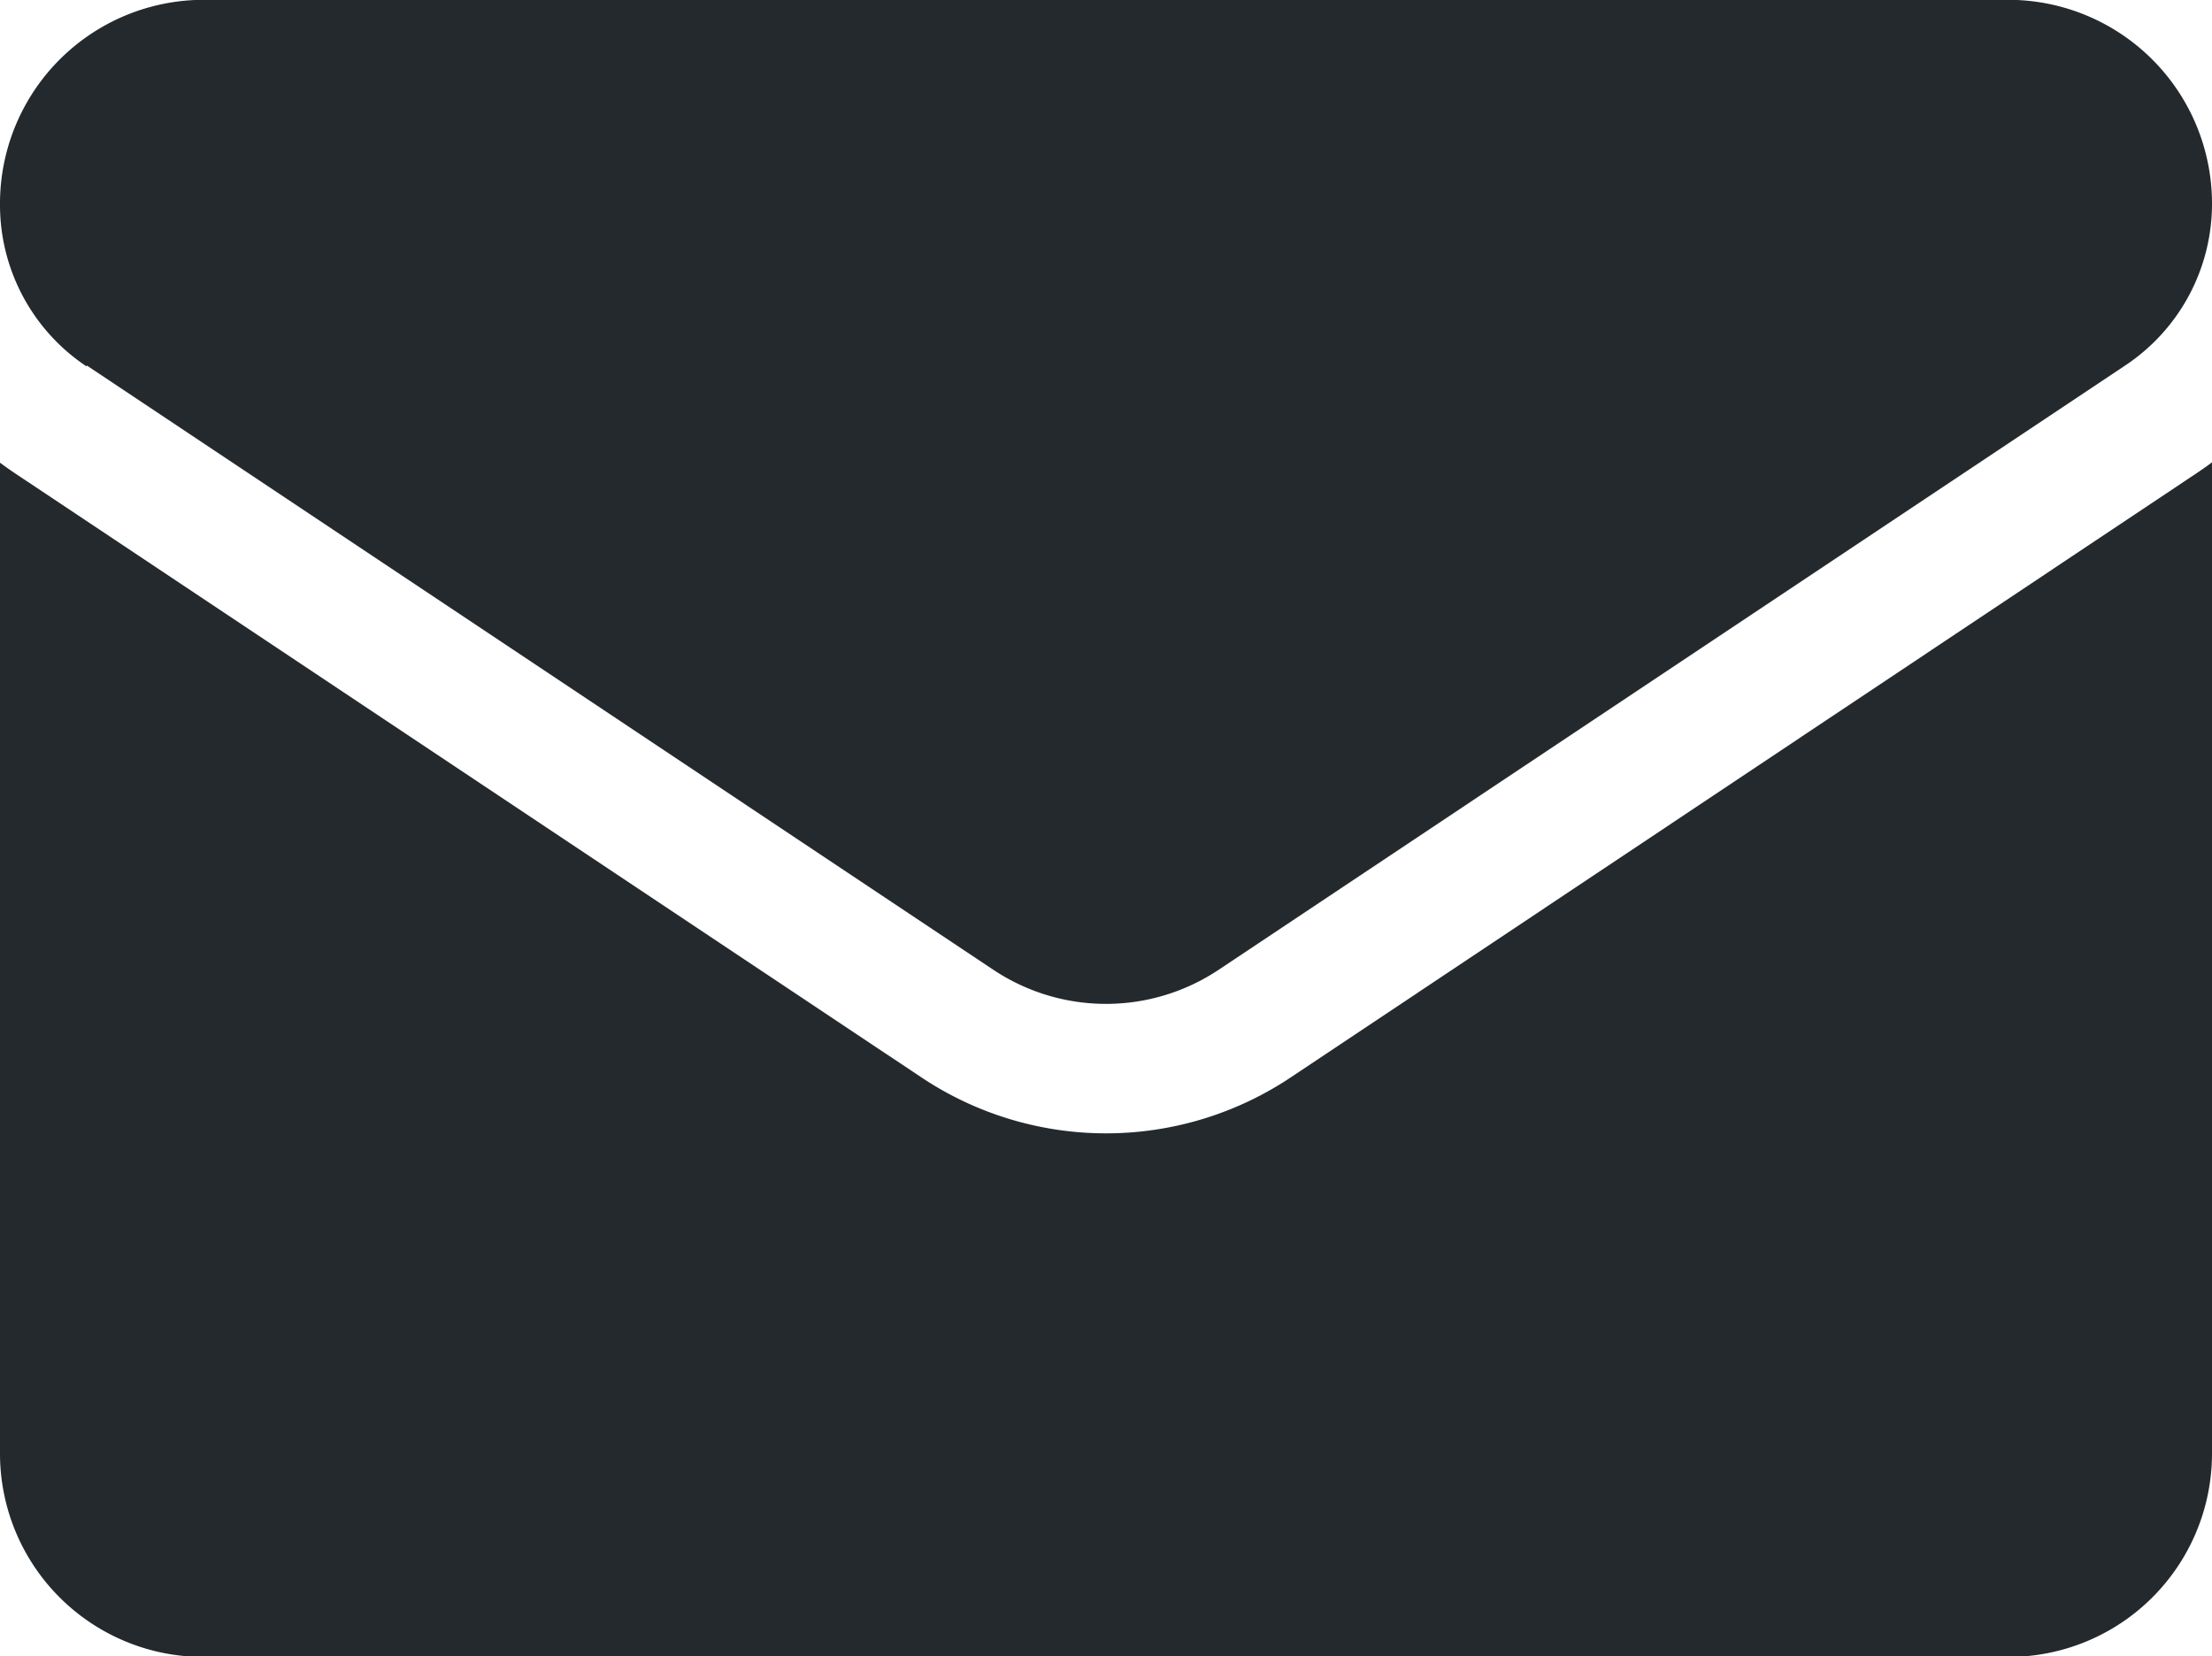
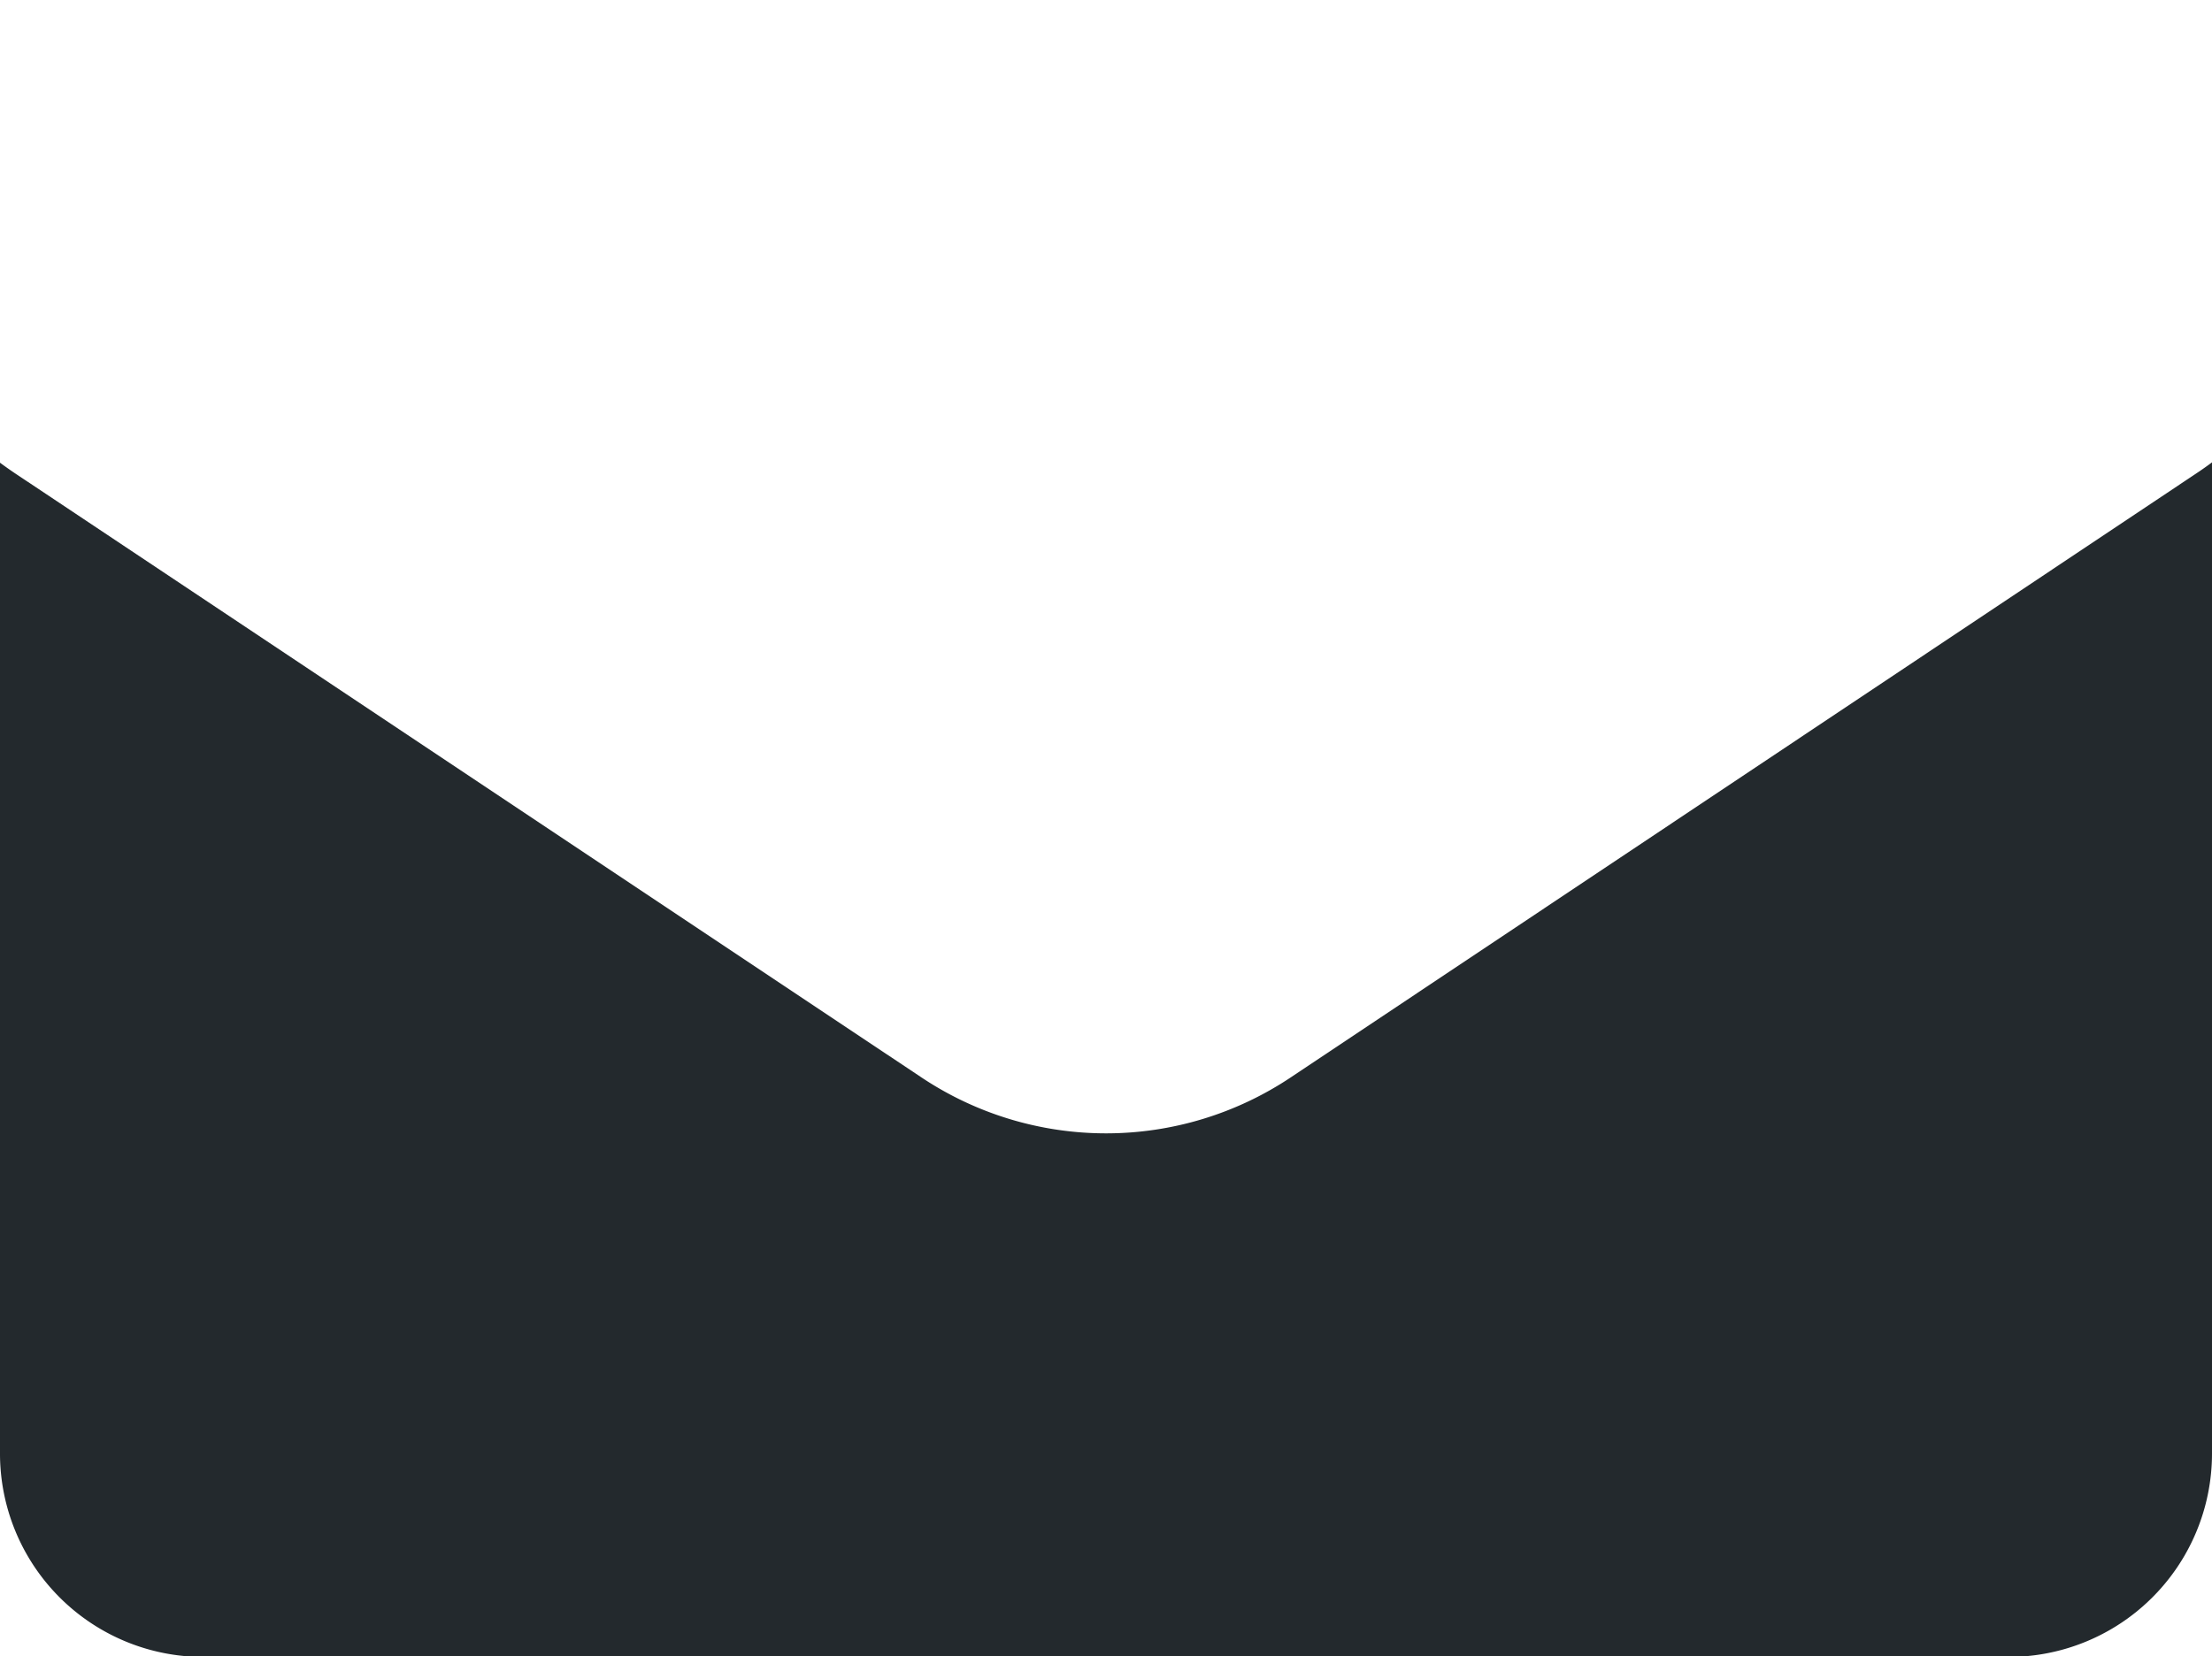
<svg xmlns="http://www.w3.org/2000/svg" width="12.274" height="9.192" viewBox="0 0 12.274 9.192">
  <defs>
    <style>
      .cls-1 {
        fill: #23292d;
      }
    </style>
  </defs>
  <g id="email_5_" data-name="email (5)" transform="translate(0 -64.266)">
    <path id="Path_682" data-name="Path 682" class="cls-1" d="M7.163,174.813a1.846,1.846,0,0,1-2.051,0L.082,171.46c-.028-.019-.055-.038-.082-.058V176.9a1.129,1.129,0,0,0,1.13,1.13H11.144a1.129,1.129,0,0,0,1.13-1.13V171.4q-.04.03-.082.058Z" transform="translate(0 -104.568)" />
-     <path id="Path_683" data-name="Path 683" class="cls-1" d="M.481,66.294,5.51,69.647a1.127,1.127,0,0,0,1.254,0l5.029-3.353a1.077,1.077,0,0,0,.481-.9,1.131,1.131,0,0,0-1.129-1.129H1.129A1.131,1.131,0,0,0,0,65.4a1.077,1.077,0,0,0,.481.9Z" />
  </g>
</svg>